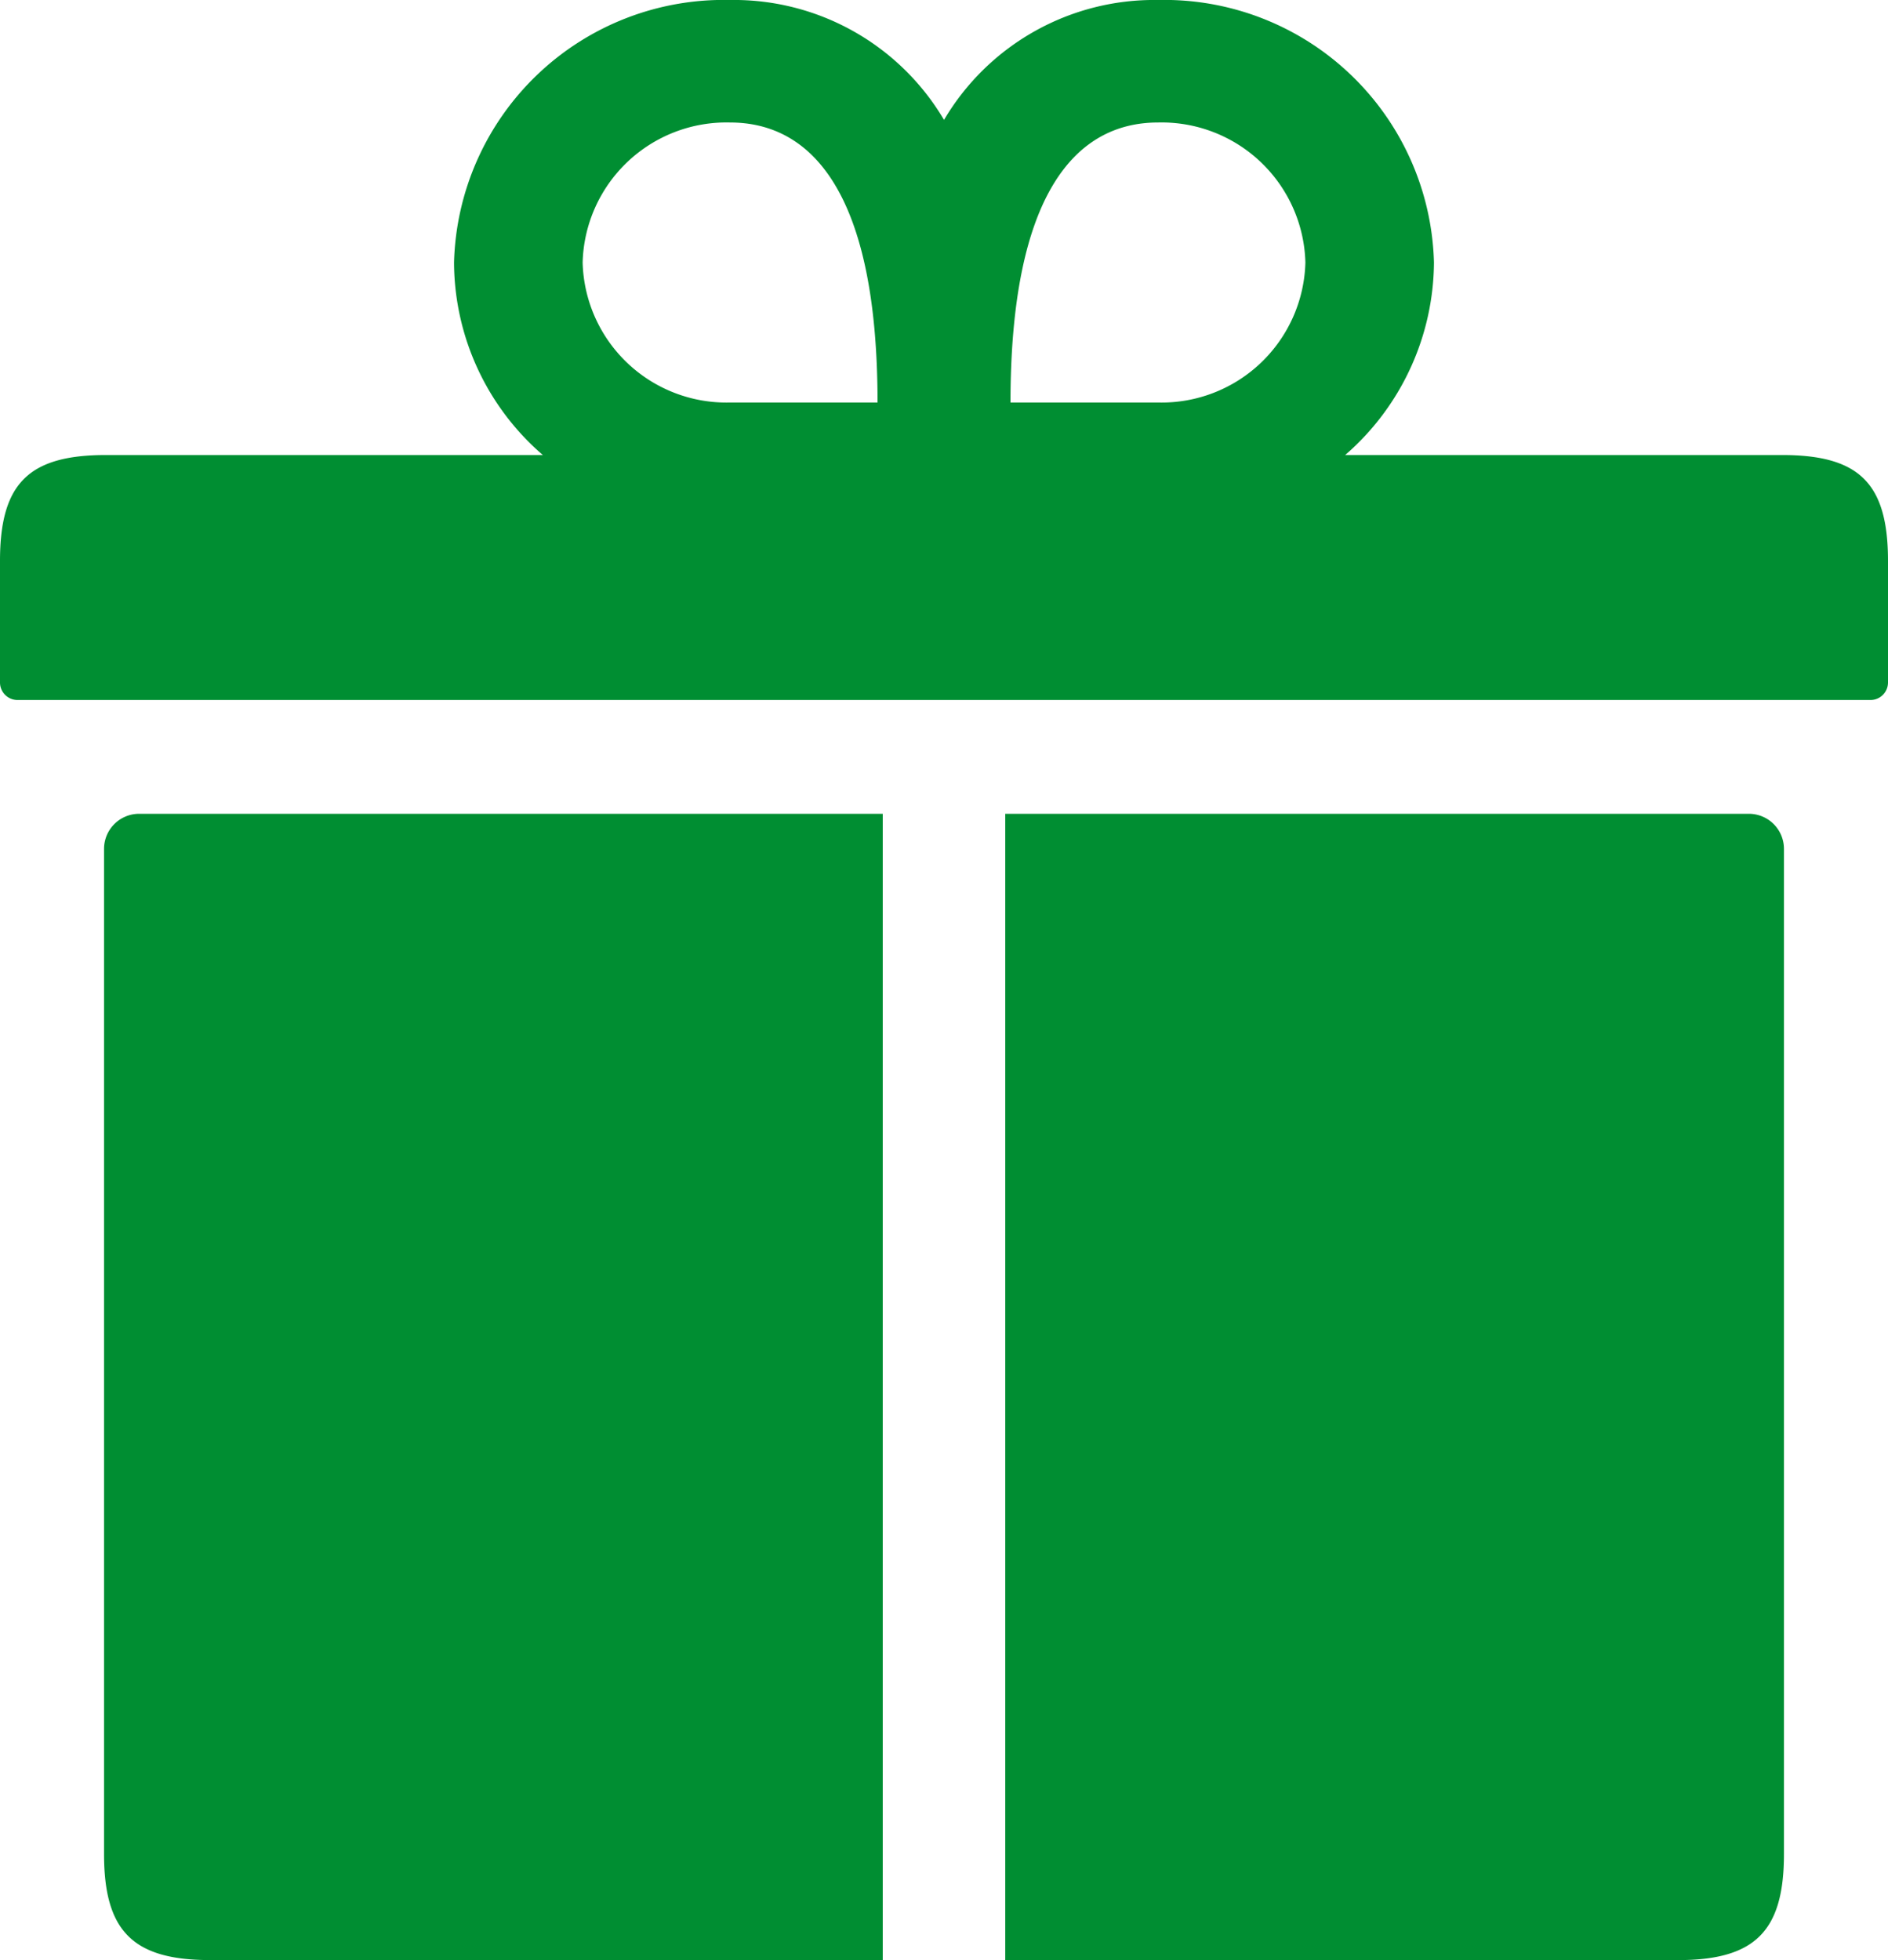
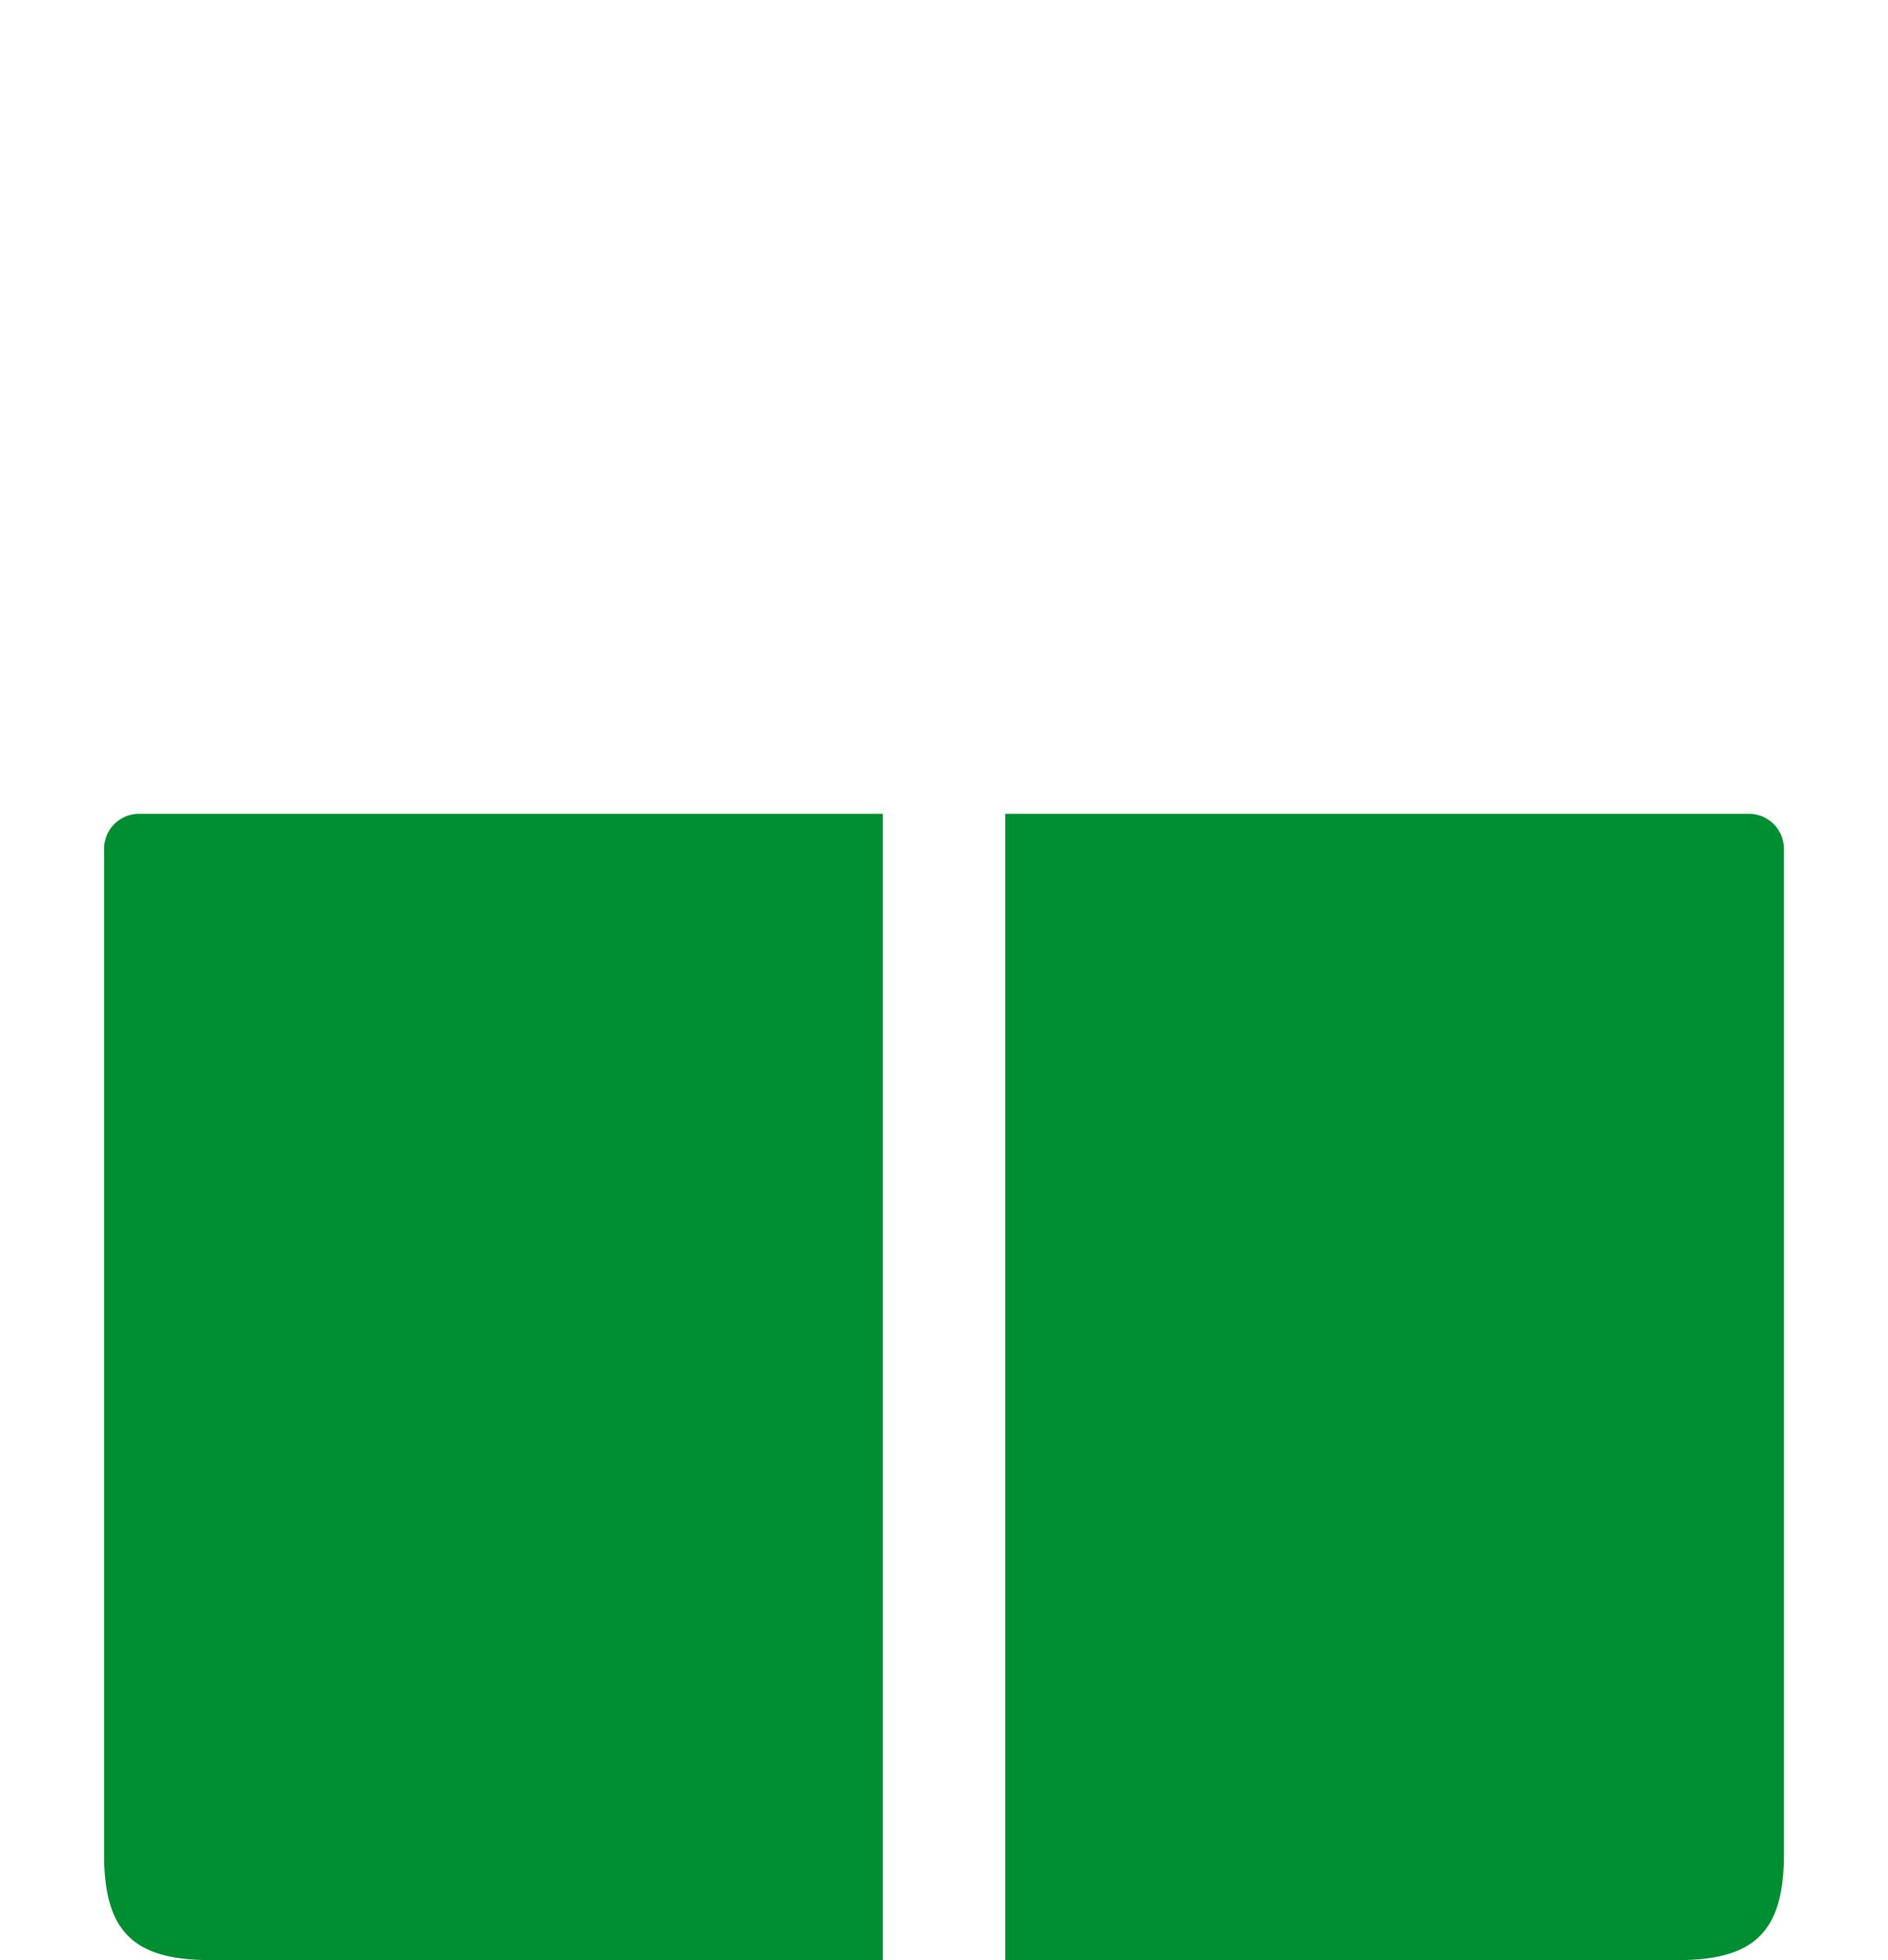
<svg xmlns="http://www.w3.org/2000/svg" width="58.574" height="60.804" viewBox="0 0 58.574 60.804">
  <g id="Icon_ionic-ios-gift" data-name="Icon ionic-ios-gift" transform="translate(-2.375 -2.25)">
-     <path id="パス_1018" data-name="パス 1018" d="M57.663,16.365H44.108a7.974,7.974,0,0,0,2.755-5.972A8.369,8.369,0,0,0,38.3,2.25a7.572,7.572,0,0,0-6.637,3.719A7.572,7.572,0,0,0,25.025,2.25a8.369,8.369,0,0,0-8.564,8.143,7.927,7.927,0,0,0,2.755,5.972H5.661c-2.4,0-3.286.884-3.286,3.286v3.771a.544.544,0,0,0,.543.543H60.406a.544.544,0,0,0,.543-.543V19.651C60.949,17.249,60.065,16.365,57.663,16.365ZM38.3,6.05a4.462,4.462,0,0,1,4.574,4.343A4.462,4.462,0,0,1,38.3,14.736H33.725C33.725,8.222,35.775,6.05,38.3,6.05Zm-13.274,0c2.524,0,4.574,2.172,4.574,8.686H25.025a4.462,4.462,0,0,1-4.574-4.343A4.462,4.462,0,0,1,25.025,6.05Z" fill="#008e32" />
    <path id="パス_1019" data-name="パス 1019" d="M4.5,16.414V47.6c0,2.389.9,3.286,3.286,3.286H28.659V15.328H5.586A1.089,1.089,0,0,0,4.5,16.414Z" transform="translate(1.103 12.166)" fill="#008e32" />
    <path id="パス_1020" data-name="パス 1020" d="M42.057,15.328H18.984V50.887H39.857c2.389,0,3.286-.9,3.286-3.286V16.414A1.089,1.089,0,0,0,42.057,15.328Z" transform="translate(14.578 12.166)" fill="#008e32" />
  </g>
</svg>